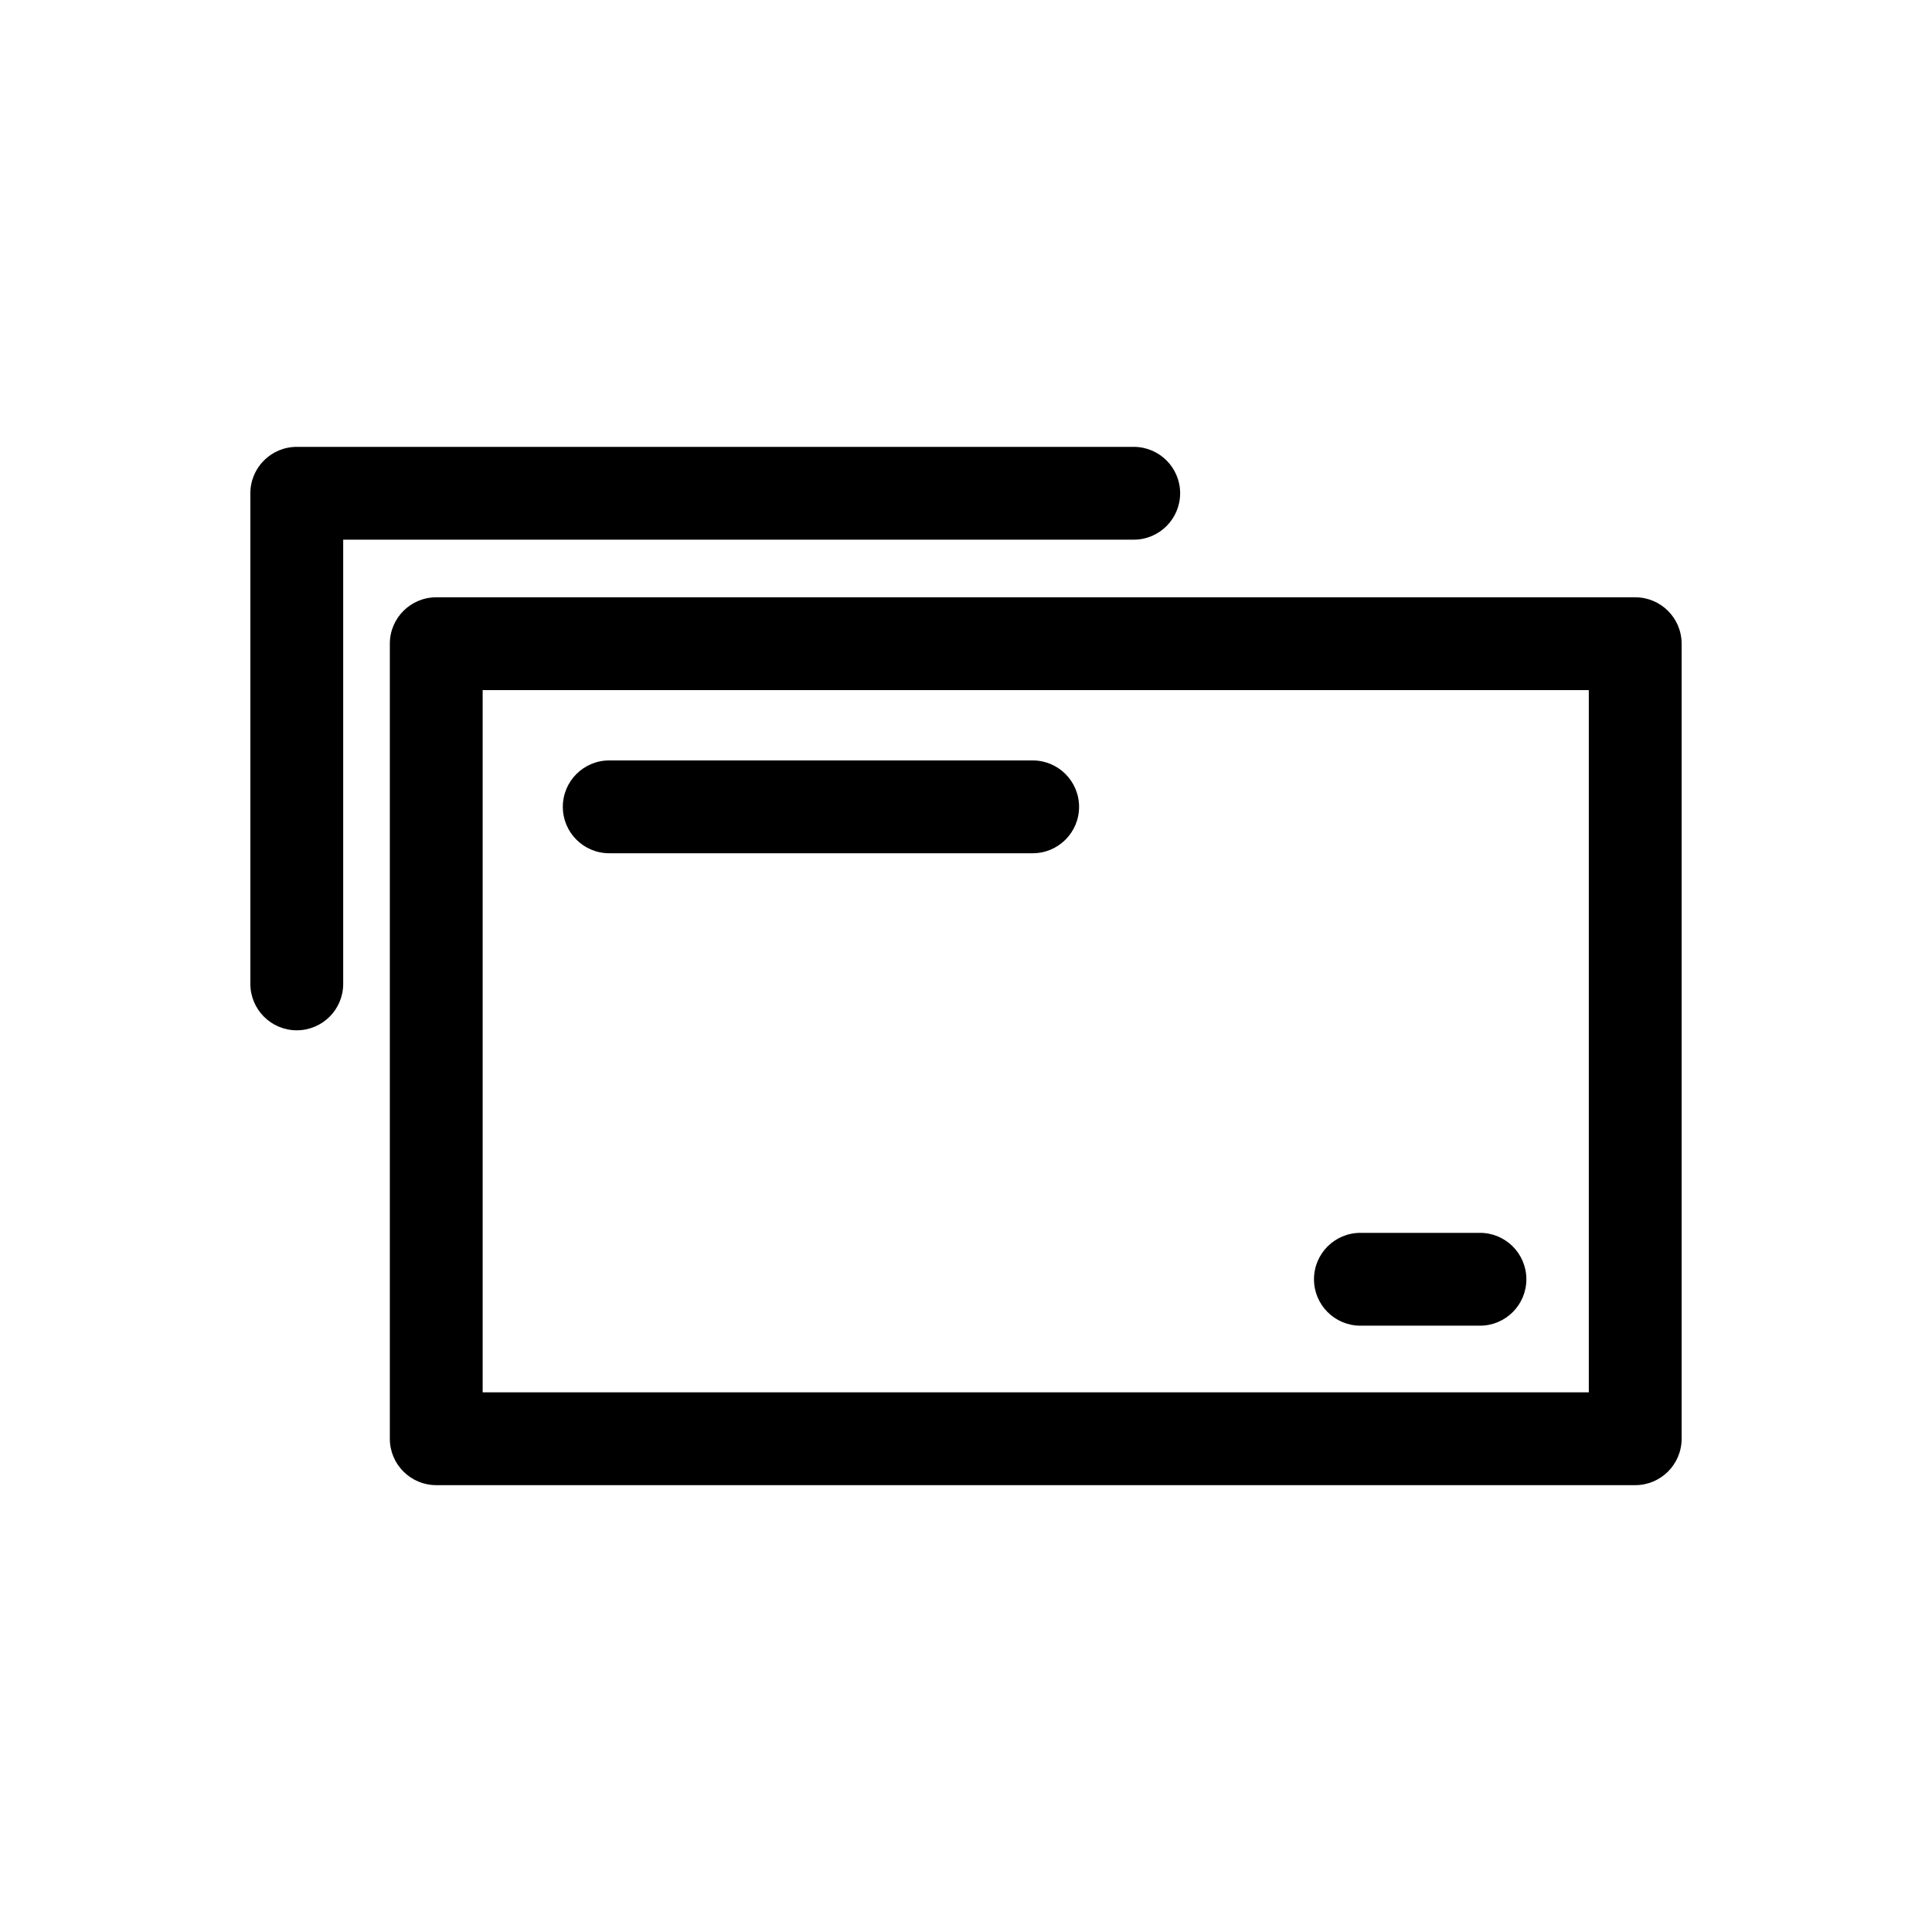
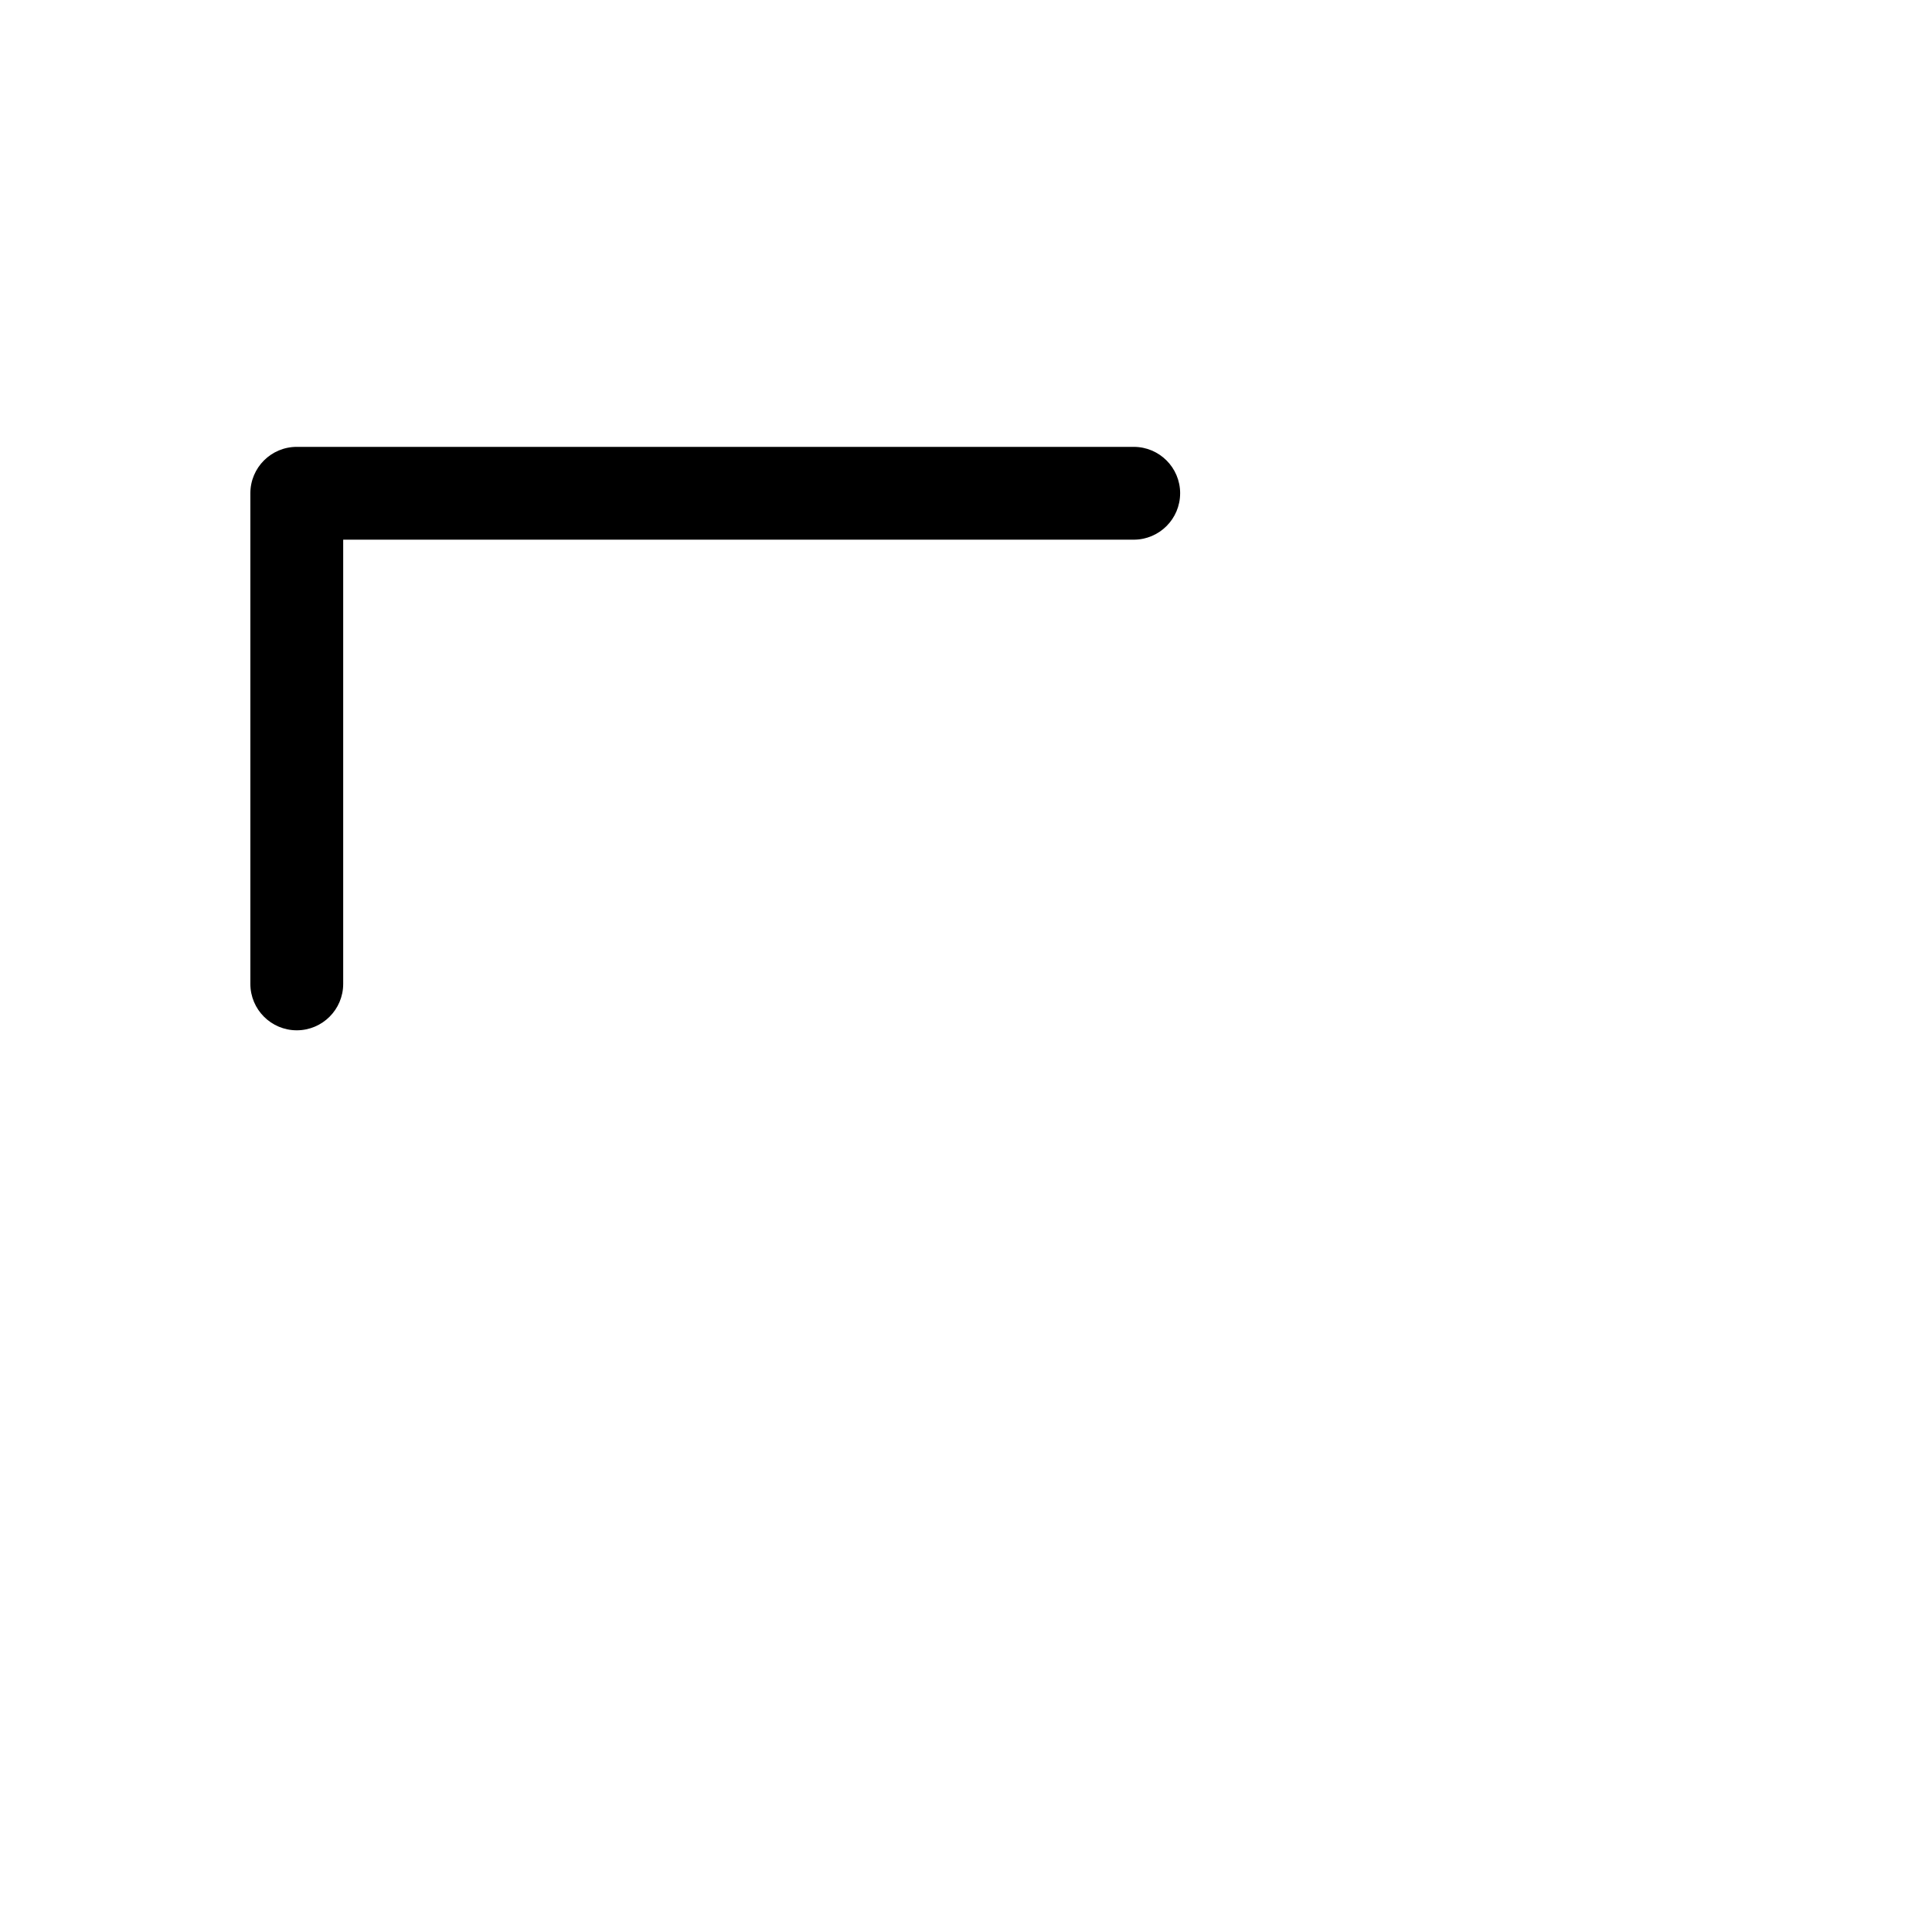
<svg xmlns="http://www.w3.org/2000/svg" fill="#000000" width="800px" height="800px" version="1.1" viewBox="144 144 512 512">
  <g>
    <path d="m456.75 274.72c0-6.793-5.508-12.297-12.301-12.297h-221.8c-6.793 0-12.301 5.504-12.301 12.297v130.02c0 6.793 5.508 12.301 12.301 12.301 6.793 0 12.301-5.508 12.301-12.301v-117.72h209.5-0.004c6.793 0 12.301-5.508 12.301-12.301z" />
-     <path d="m577.35 302.29h-317.74c-6.793 0-12.301 5.508-12.301 12.301v210.69c0 6.793 5.508 12.301 12.301 12.301h317.74c6.793 0 12.297-5.508 12.297-12.301v-210.69c0-6.793-5.504-12.301-12.297-12.301zm-12.301 210.69h-293.14v-186.09h293.14z" />
-     <path d="m305.45 370.12h112.22c6.793 0 12.297-5.504 12.297-12.297s-5.504-12.301-12.297-12.301h-112.22c-6.793 0-12.297 5.508-12.297 12.301s5.504 12.297 12.297 12.297z" />
-     <path d="m504.52 495.32h31.684c6.793 0 12.301-5.508 12.301-12.301 0-6.793-5.508-12.301-12.301-12.301h-31.684c-6.793 0-12.301 5.508-12.301 12.301 0 6.793 5.508 12.301 12.301 12.301z" />
  </g>
</svg>